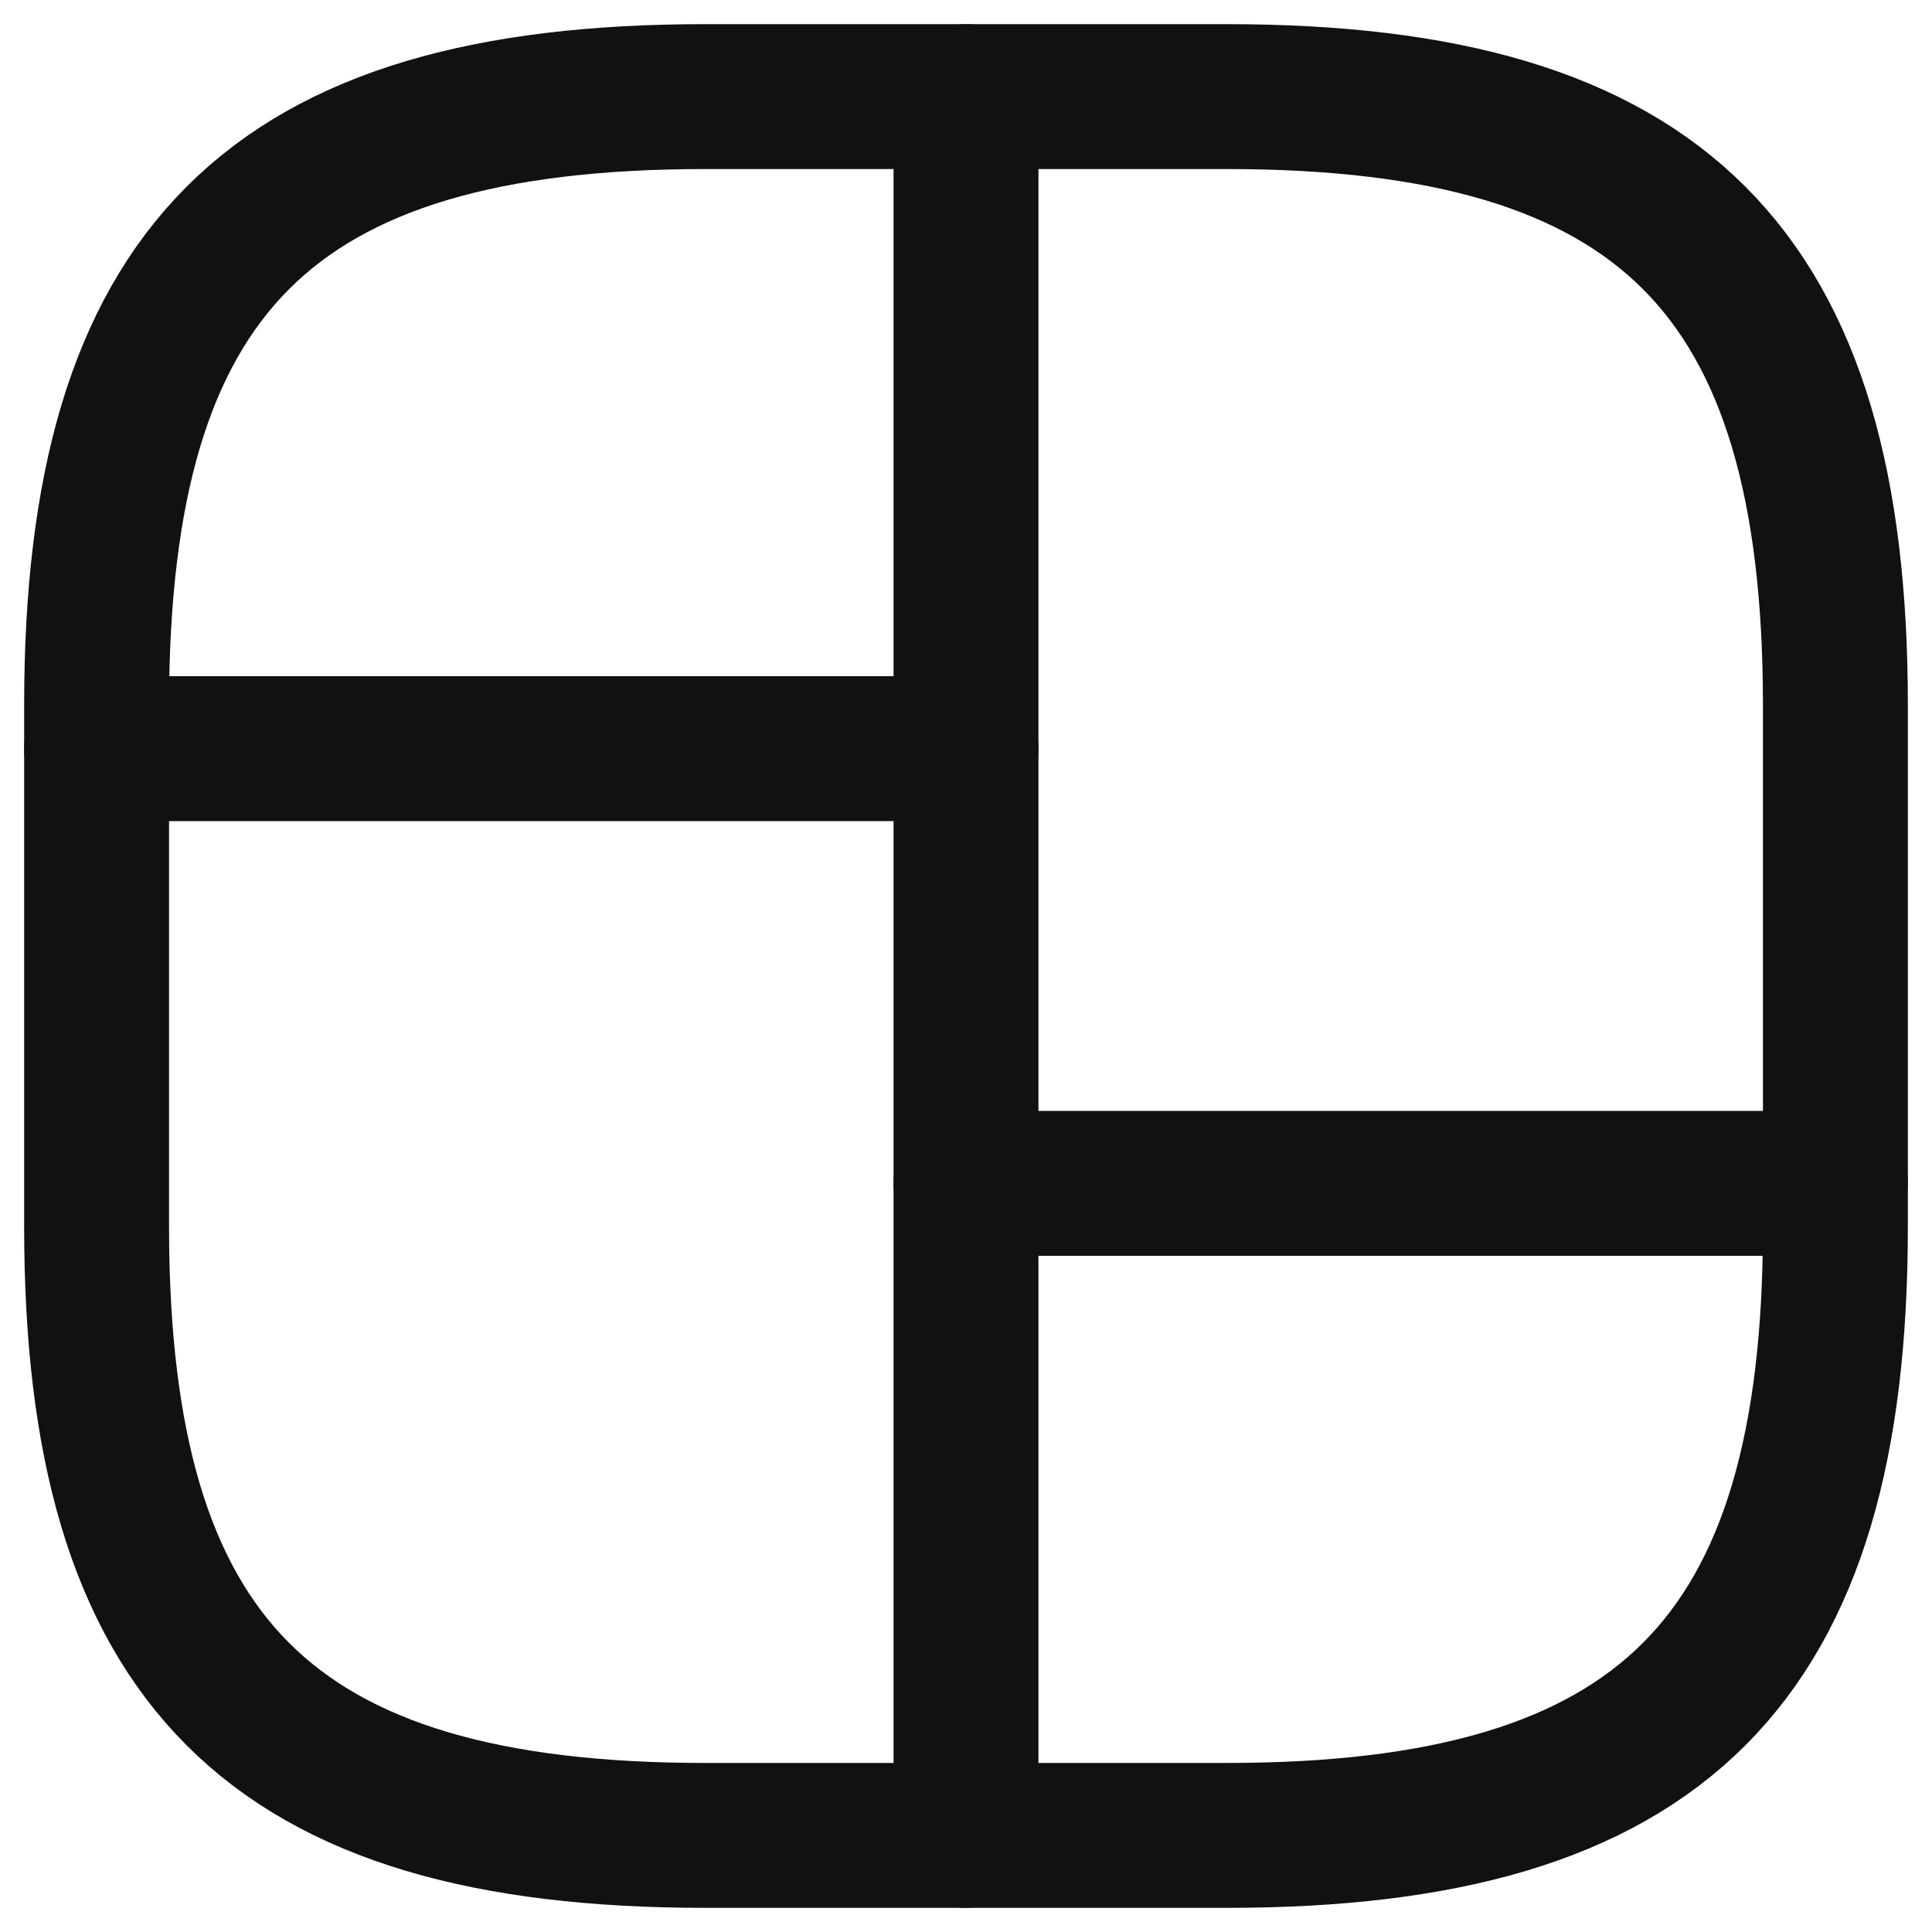
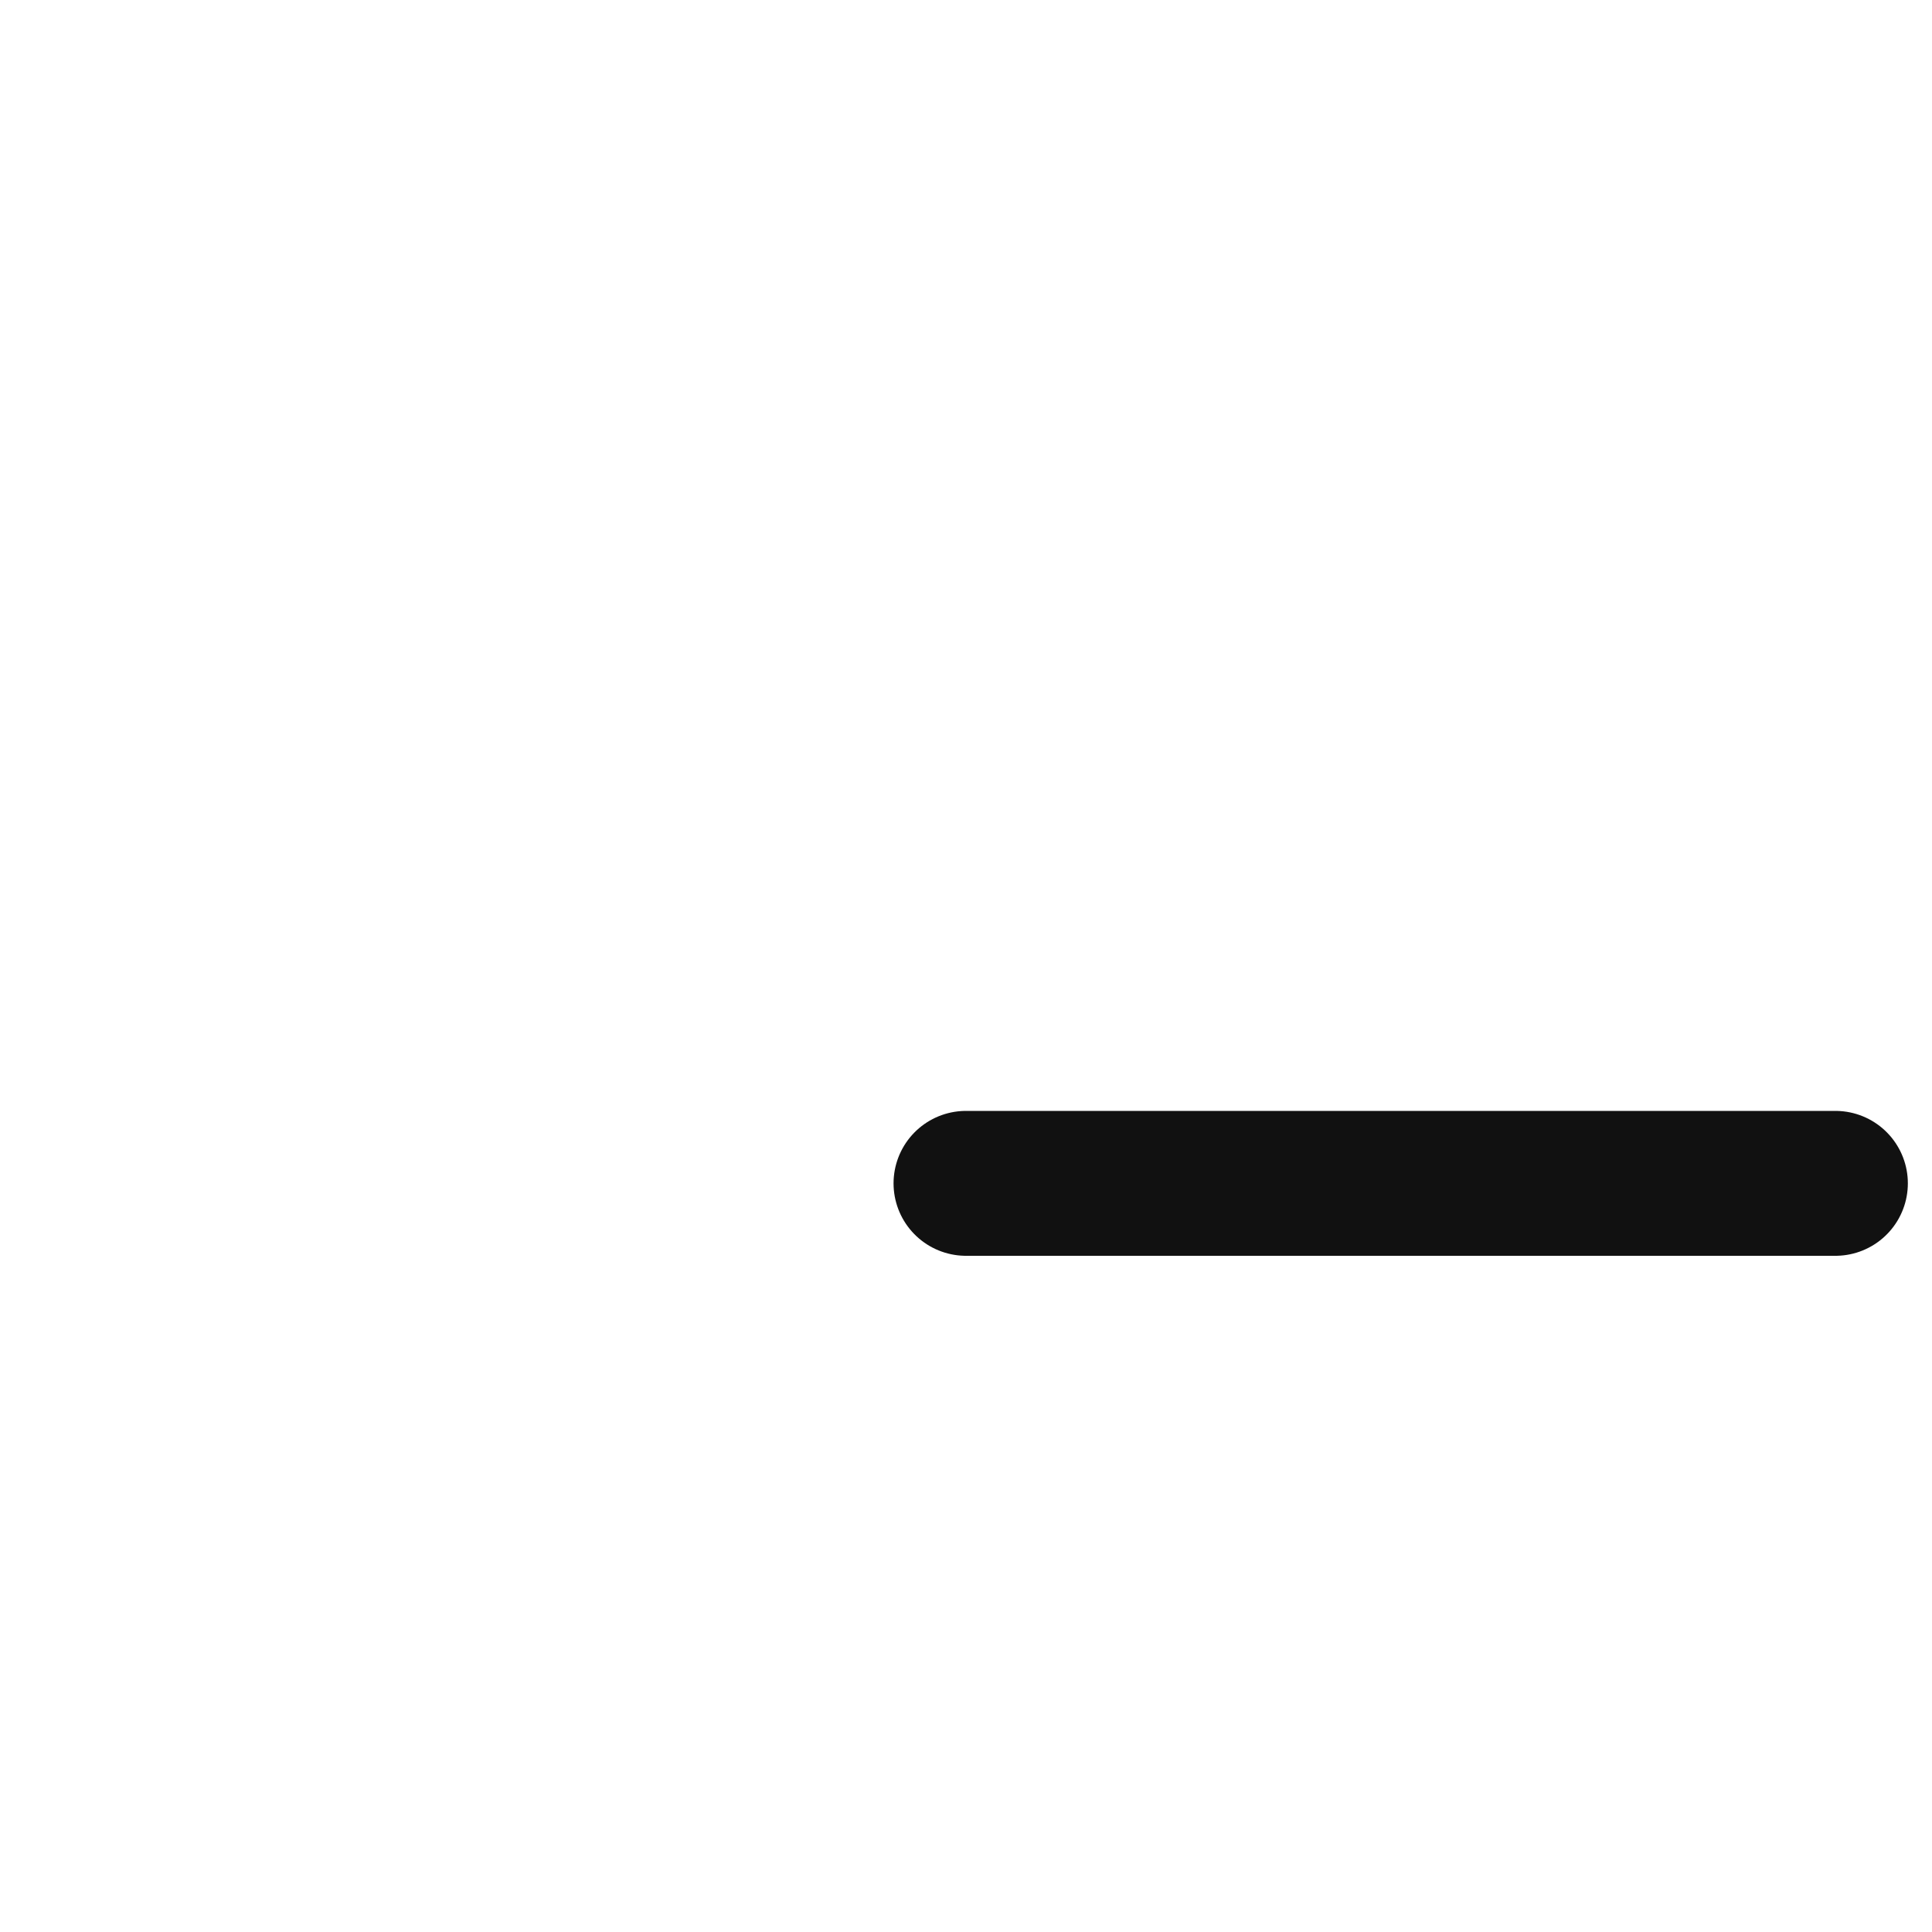
<svg xmlns="http://www.w3.org/2000/svg" width="20" height="20" viewBox="0 0 20 20" fill="none">
-   <path d="M7.3 19H12.7C17.2 19 19 17.2 19 12.7V7.3C19 2.8 17.2 1 12.7 1H7.3C2.8 1 1 2.8 1 7.3V12.7C1 17.2 2.8 19 7.3 19Z" stroke="#111111" stroke-width="1.5" stroke-linecap="round" stroke-linejoin="round" />
-   <path d="M10 1V19" stroke="#111111" stroke-width="1.5" stroke-linecap="round" stroke-linejoin="round" />
-   <path d="M1 7.75H10" stroke="#111111" stroke-width="1.5" stroke-linecap="round" stroke-linejoin="round" />
  <path d="M10 12.25H19" stroke="#111111" stroke-width="1.5" stroke-linecap="round" stroke-linejoin="round" />
</svg>